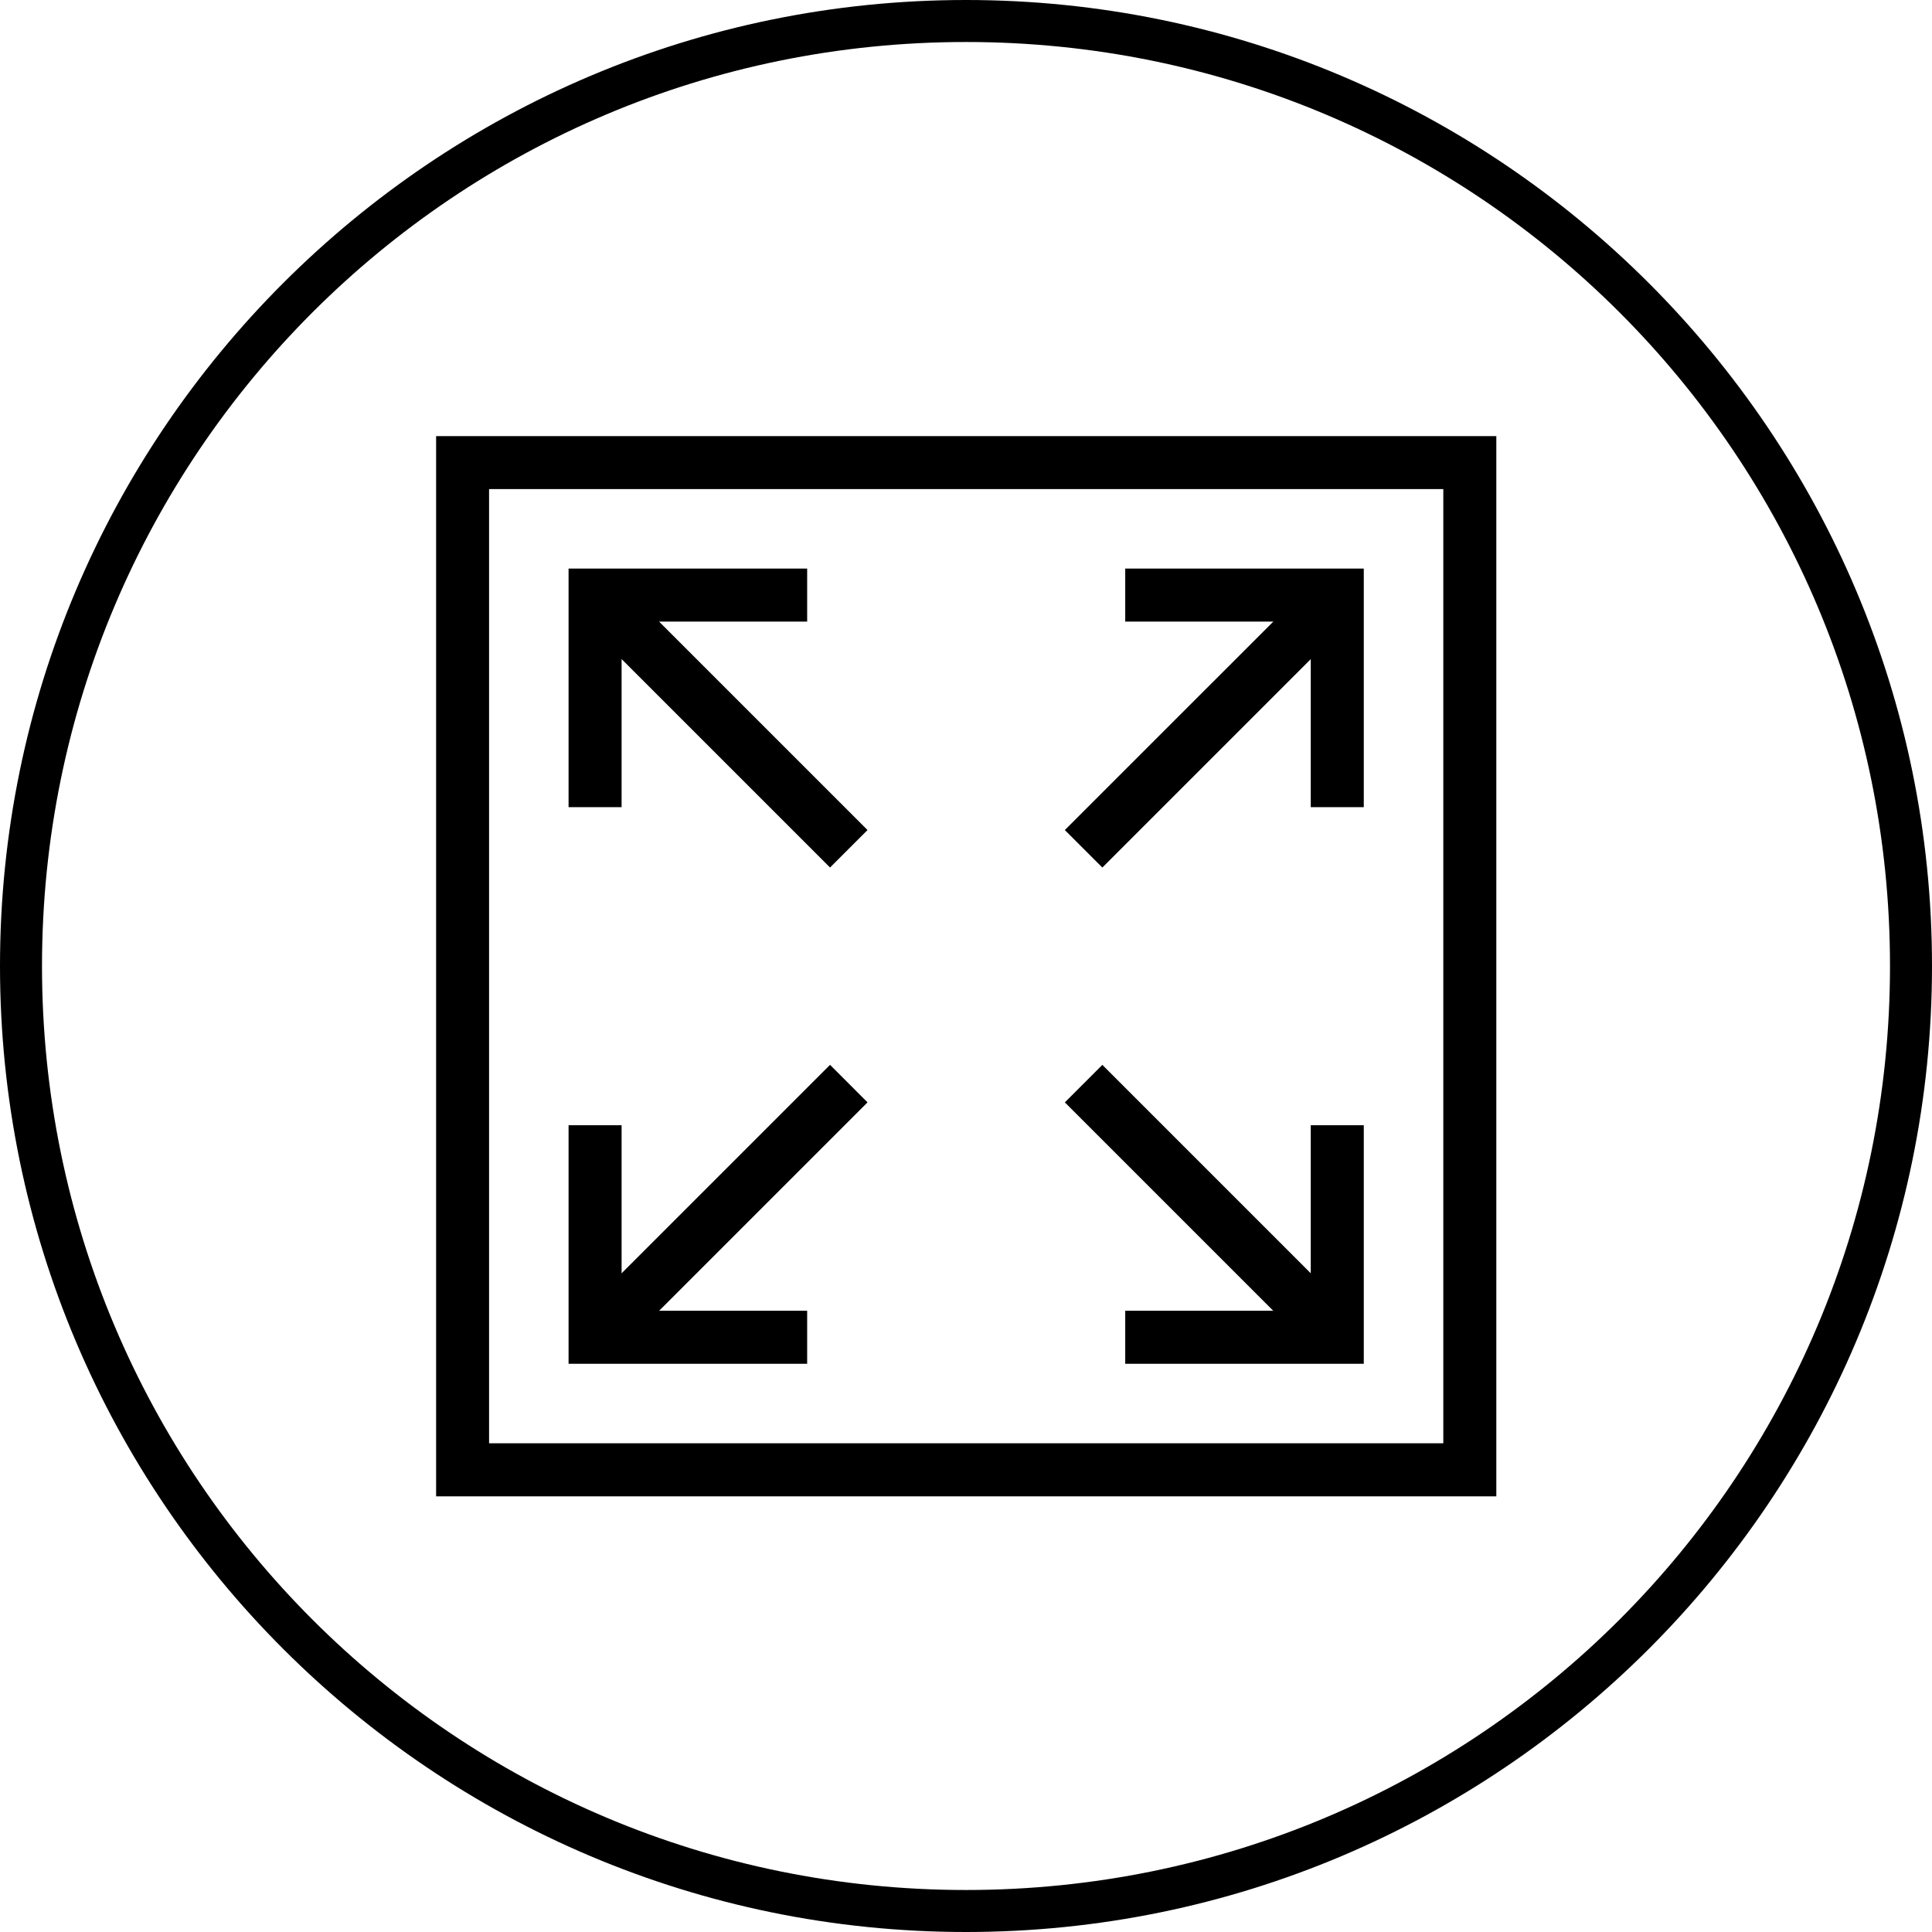
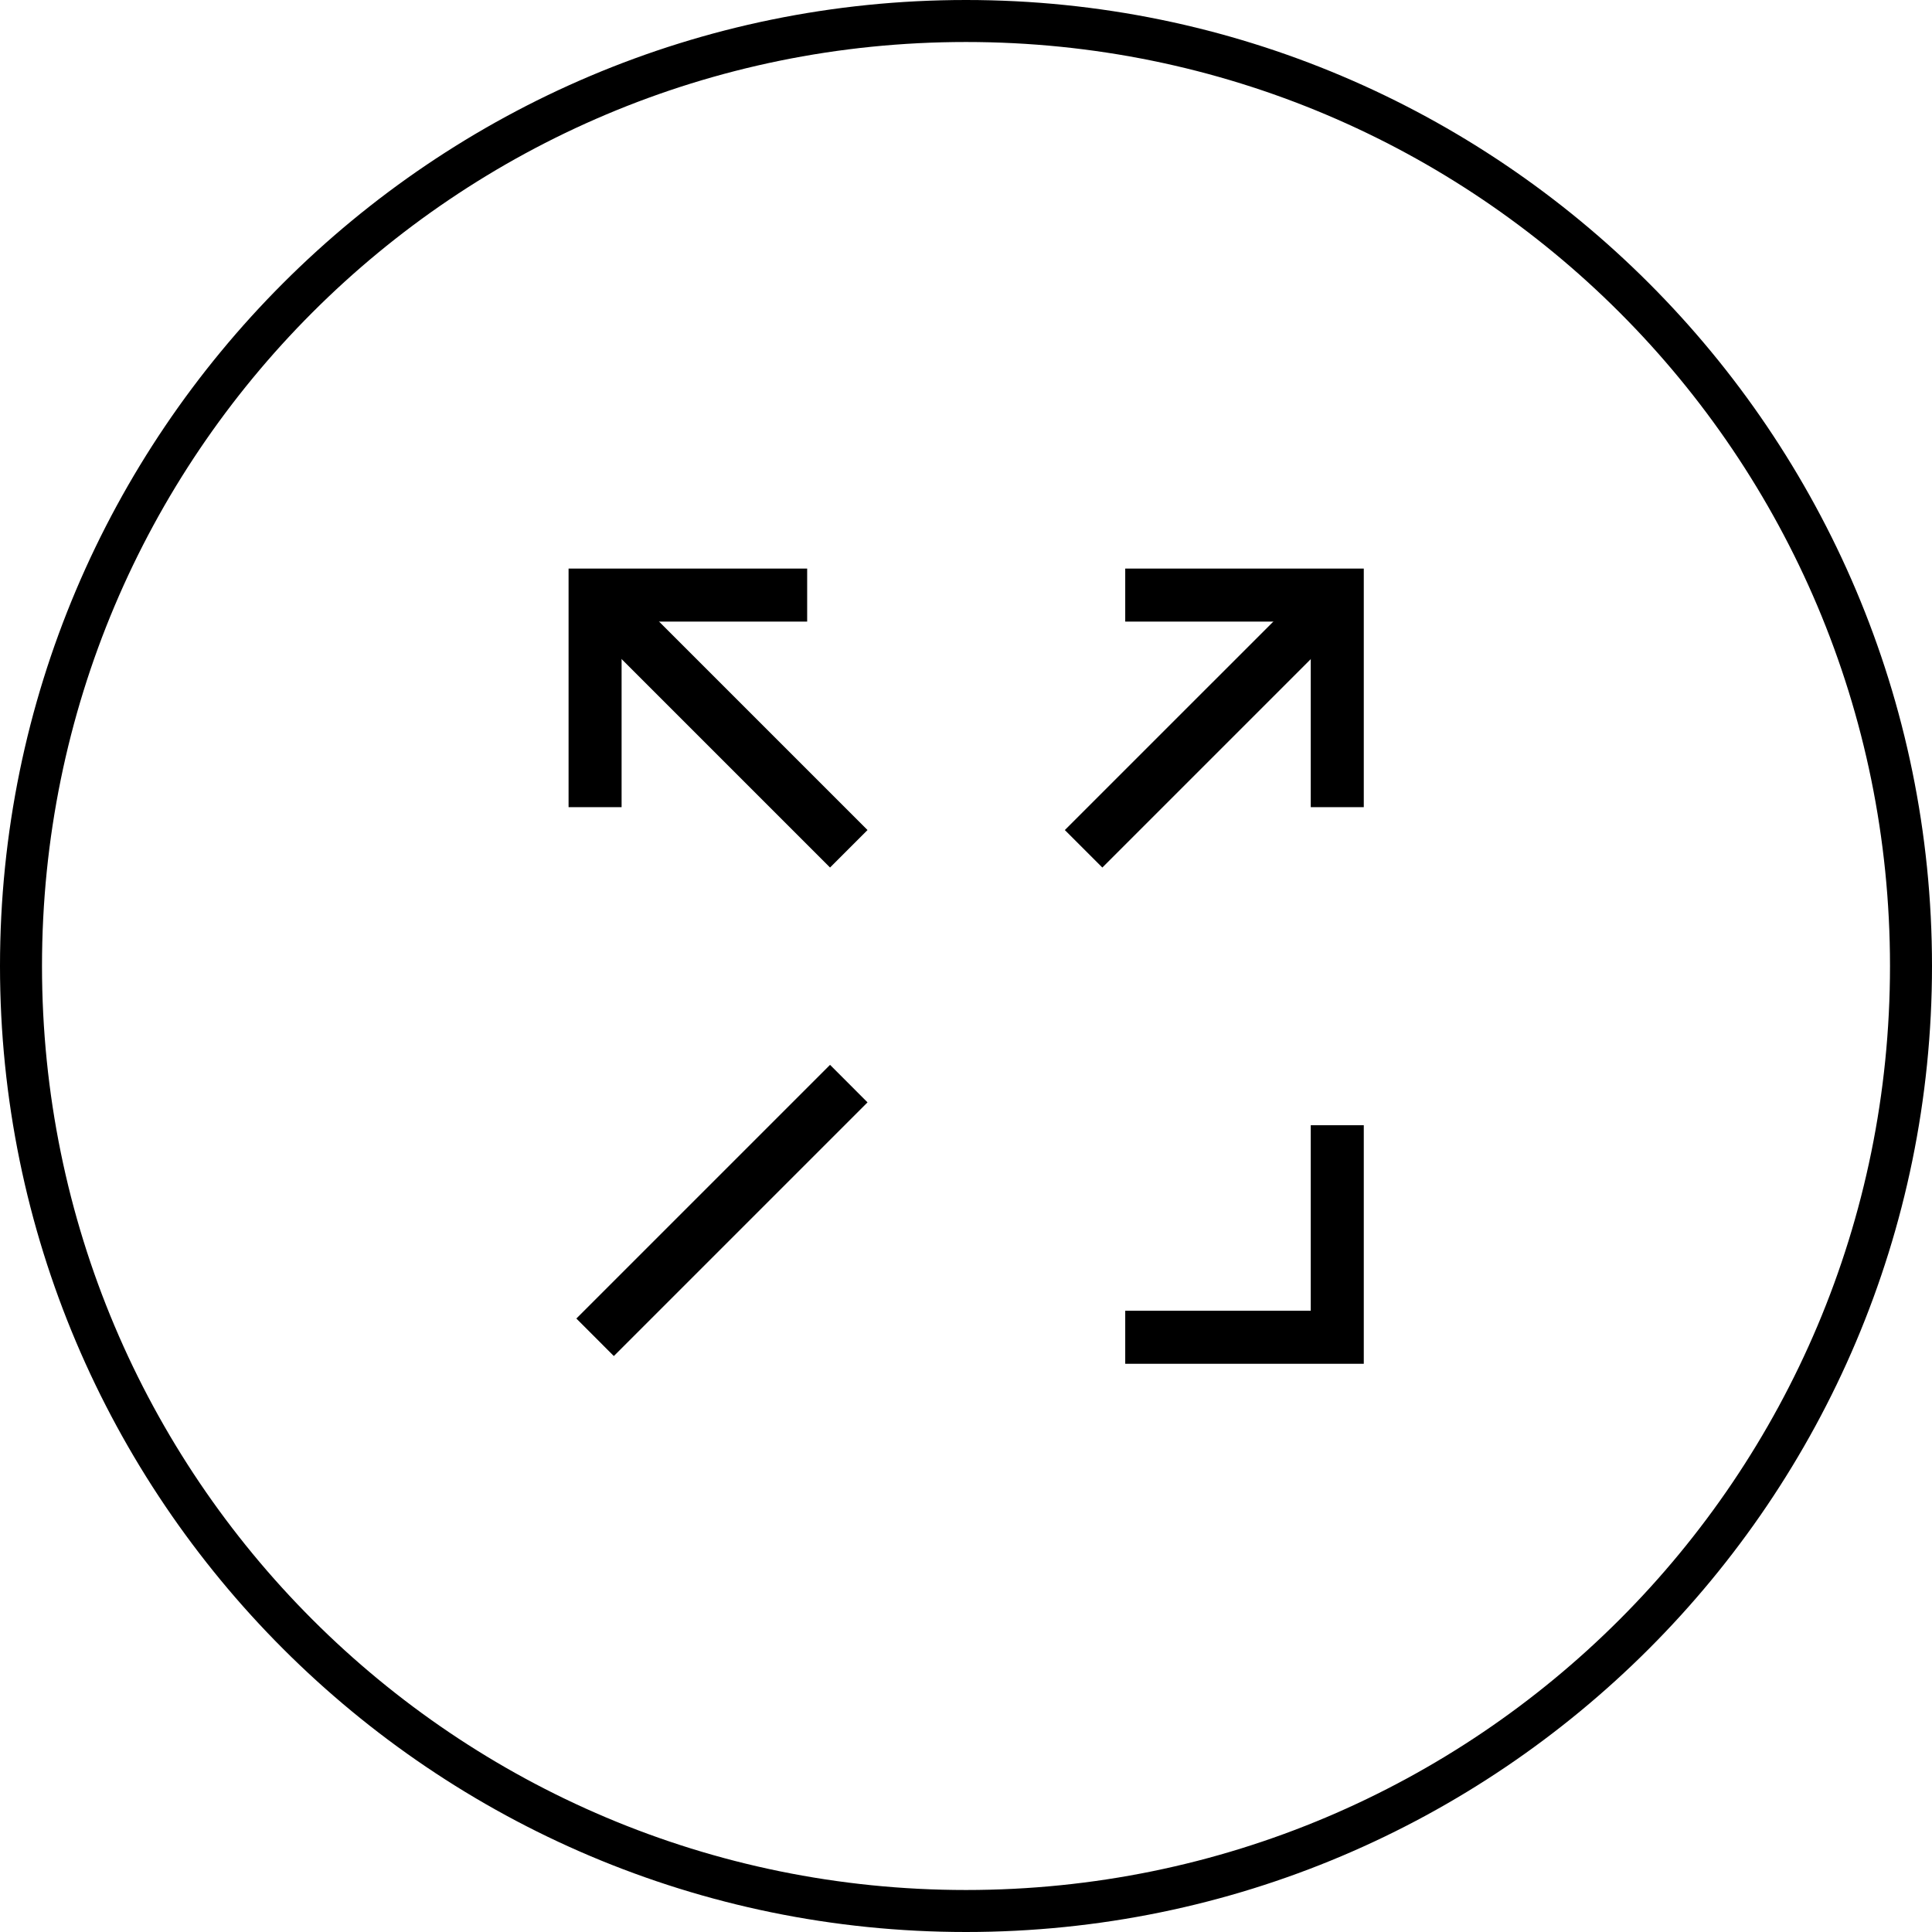
<svg xmlns="http://www.w3.org/2000/svg" version="1.0" preserveAspectRatio="xMidYMid meet" height="512" viewBox="0 0 384 384" zoomAndPan="magnify" width="512">
  <defs>
    <clipPath id="affe479c65">
      <path clip-rule="nonzero" d="M 86.68 86.68 L 297.43 86.68 L 297.43 297.43 L 86.68 297.43 Z M 86.68 86.68" />
    </clipPath>
  </defs>
  <path fill-rule="nonzero" fill-opacity="1" d="M 192 0 C 86.066 0 0 86.066 0 192 C 0 297.934 86.066 384 192 384 C 297.934 384 384 297.934 384 192 C 384 86.066 297.934 0 192 0 Z M 192 8.348 C 293.535 8.348 375.652 90.465 375.652 192 C 375.652 293.535 293.535 375.652 192 375.652 C 90.465 375.652 8.348 293.535 8.348 192 C 8.348 90.465 90.465 8.348 192 8.348 Z M 192 8.348" fill="#000000" />
  <g clip-path="url(#affe479c65)">
-     <path fill-rule="nonzero" fill-opacity="1" d="M 297.406 297.406 L 86.668 297.406 L 86.668 86.668 L 297.406 86.668 Z M 97.207 286.867 L 286.867 286.867 L 286.867 97.207 L 97.207 97.207 Z M 97.207 286.867" fill="#000000" />
-   </g>
+     </g>
  <path fill-rule="nonzero" fill-opacity="1" d="M 271.062 160.43 L 260.523 160.43 L 260.523 123.547 L 223.648 123.547 L 223.648 113.008 L 271.062 113.008 Z M 271.062 160.43" fill="#000000" />
  <path fill-rule="nonzero" fill-opacity="1" d="M 211.645 164.98 L 262.07 114.559 L 269.52 122.008 L 219.098 172.43 Z M 211.645 164.98" fill="#000000" />
  <path fill-rule="nonzero" fill-opacity="1" d="M 271.062 271.062 L 223.648 271.062 L 223.648 260.523 L 260.523 260.523 L 260.523 223.648 L 271.062 223.648 Z M 271.062 271.062" fill="#000000" />
-   <path fill-rule="nonzero" fill-opacity="1" d="M 211.648 219.105 L 219.102 211.652 L 269.523 262.074 L 262.07 269.527 Z M 211.648 219.105" fill="#000000" />
-   <path fill-rule="nonzero" fill-opacity="1" d="M 160.43 271.062 L 113.008 271.062 L 113.008 223.648 L 123.547 223.648 L 123.547 260.523 L 160.43 260.523 Z M 160.43 271.062" fill="#000000" />
  <path fill-rule="nonzero" fill-opacity="1" d="M 114.555 262.07 L 164.977 211.648 L 172.426 219.102 L 122.004 269.523 Z M 114.555 262.07" fill="#000000" />
  <path fill-rule="nonzero" fill-opacity="1" d="M 123.547 160.43 L 113.008 160.43 L 113.008 113.008 L 160.43 113.008 L 160.43 123.547 L 123.547 123.547 Z M 123.547 160.43" fill="#000000" />
  <path fill-rule="nonzero" fill-opacity="1" d="M 114.555 122.004 L 122.004 114.555 L 172.426 164.977 L 164.977 172.426 Z M 114.555 122.004" fill="#000000" />
</svg>